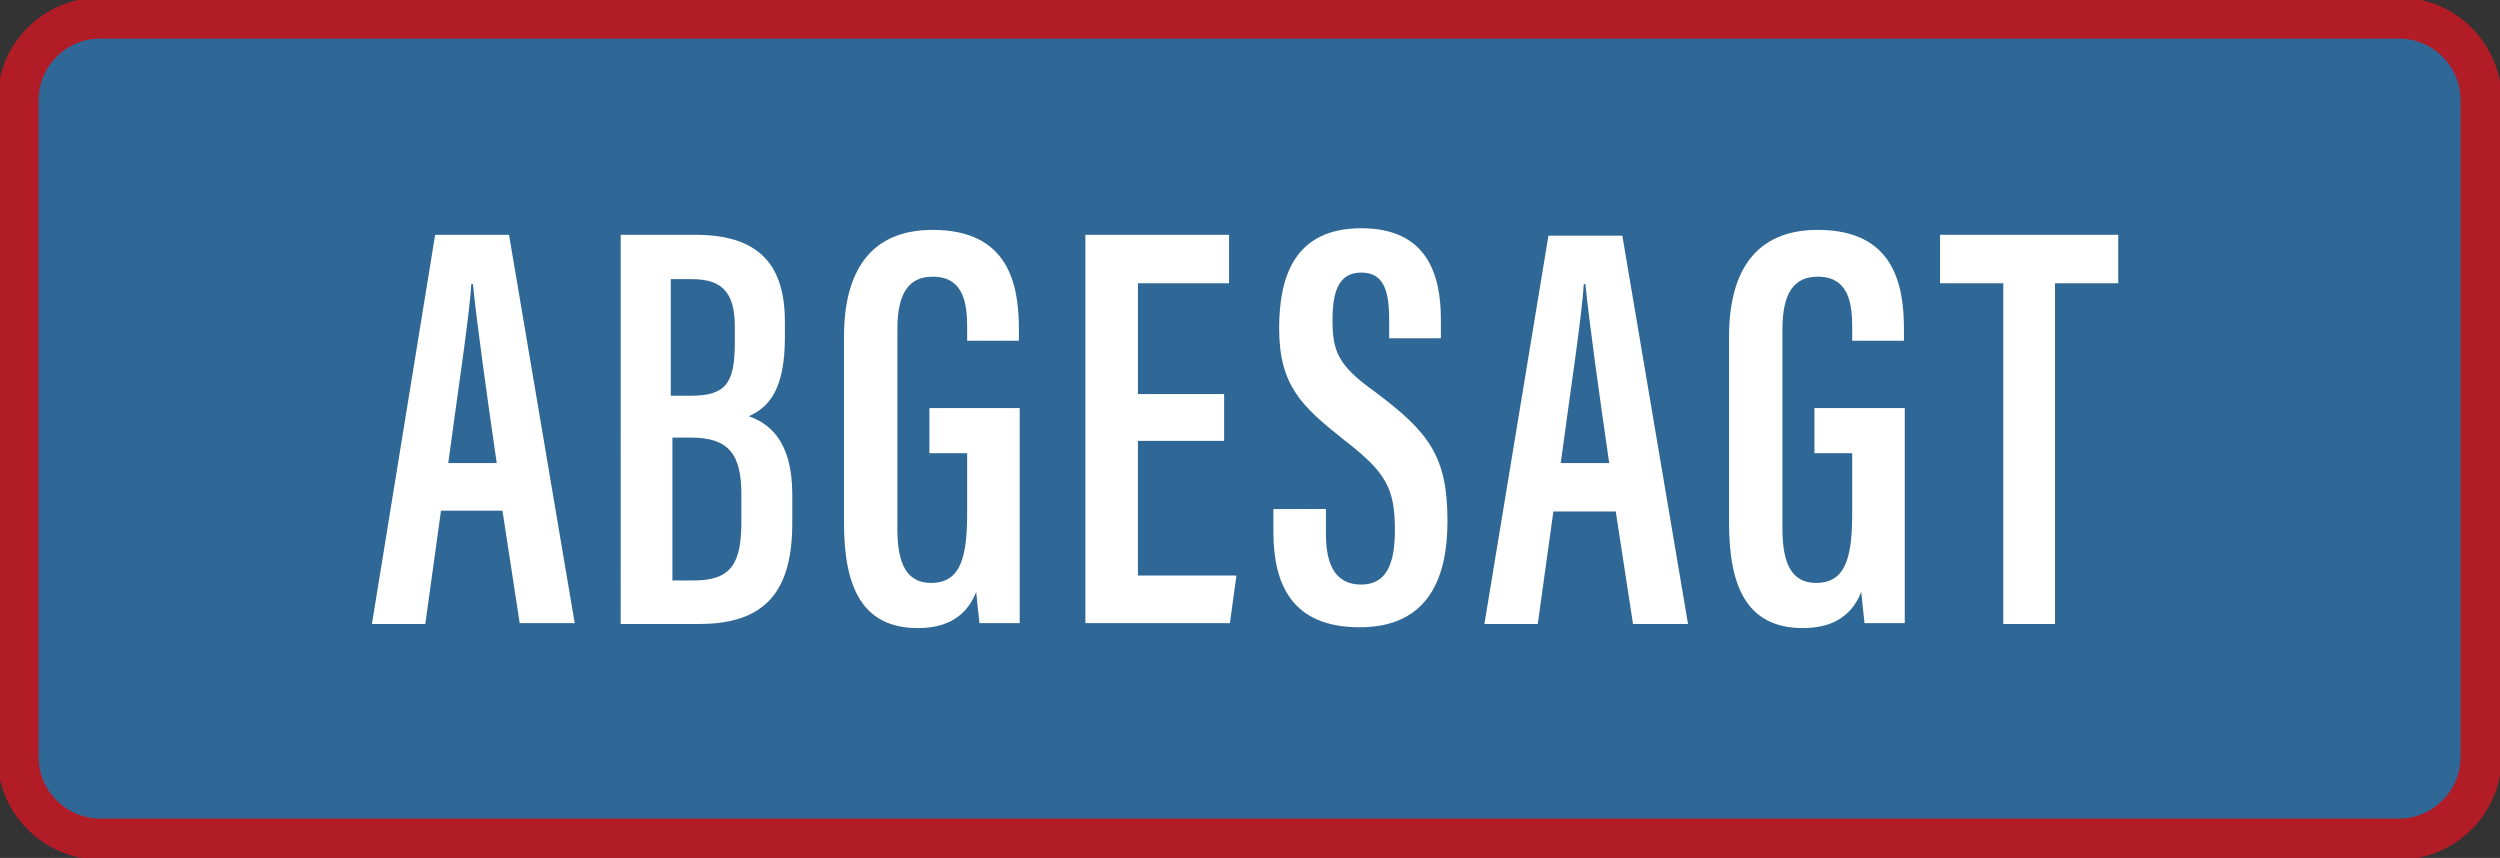
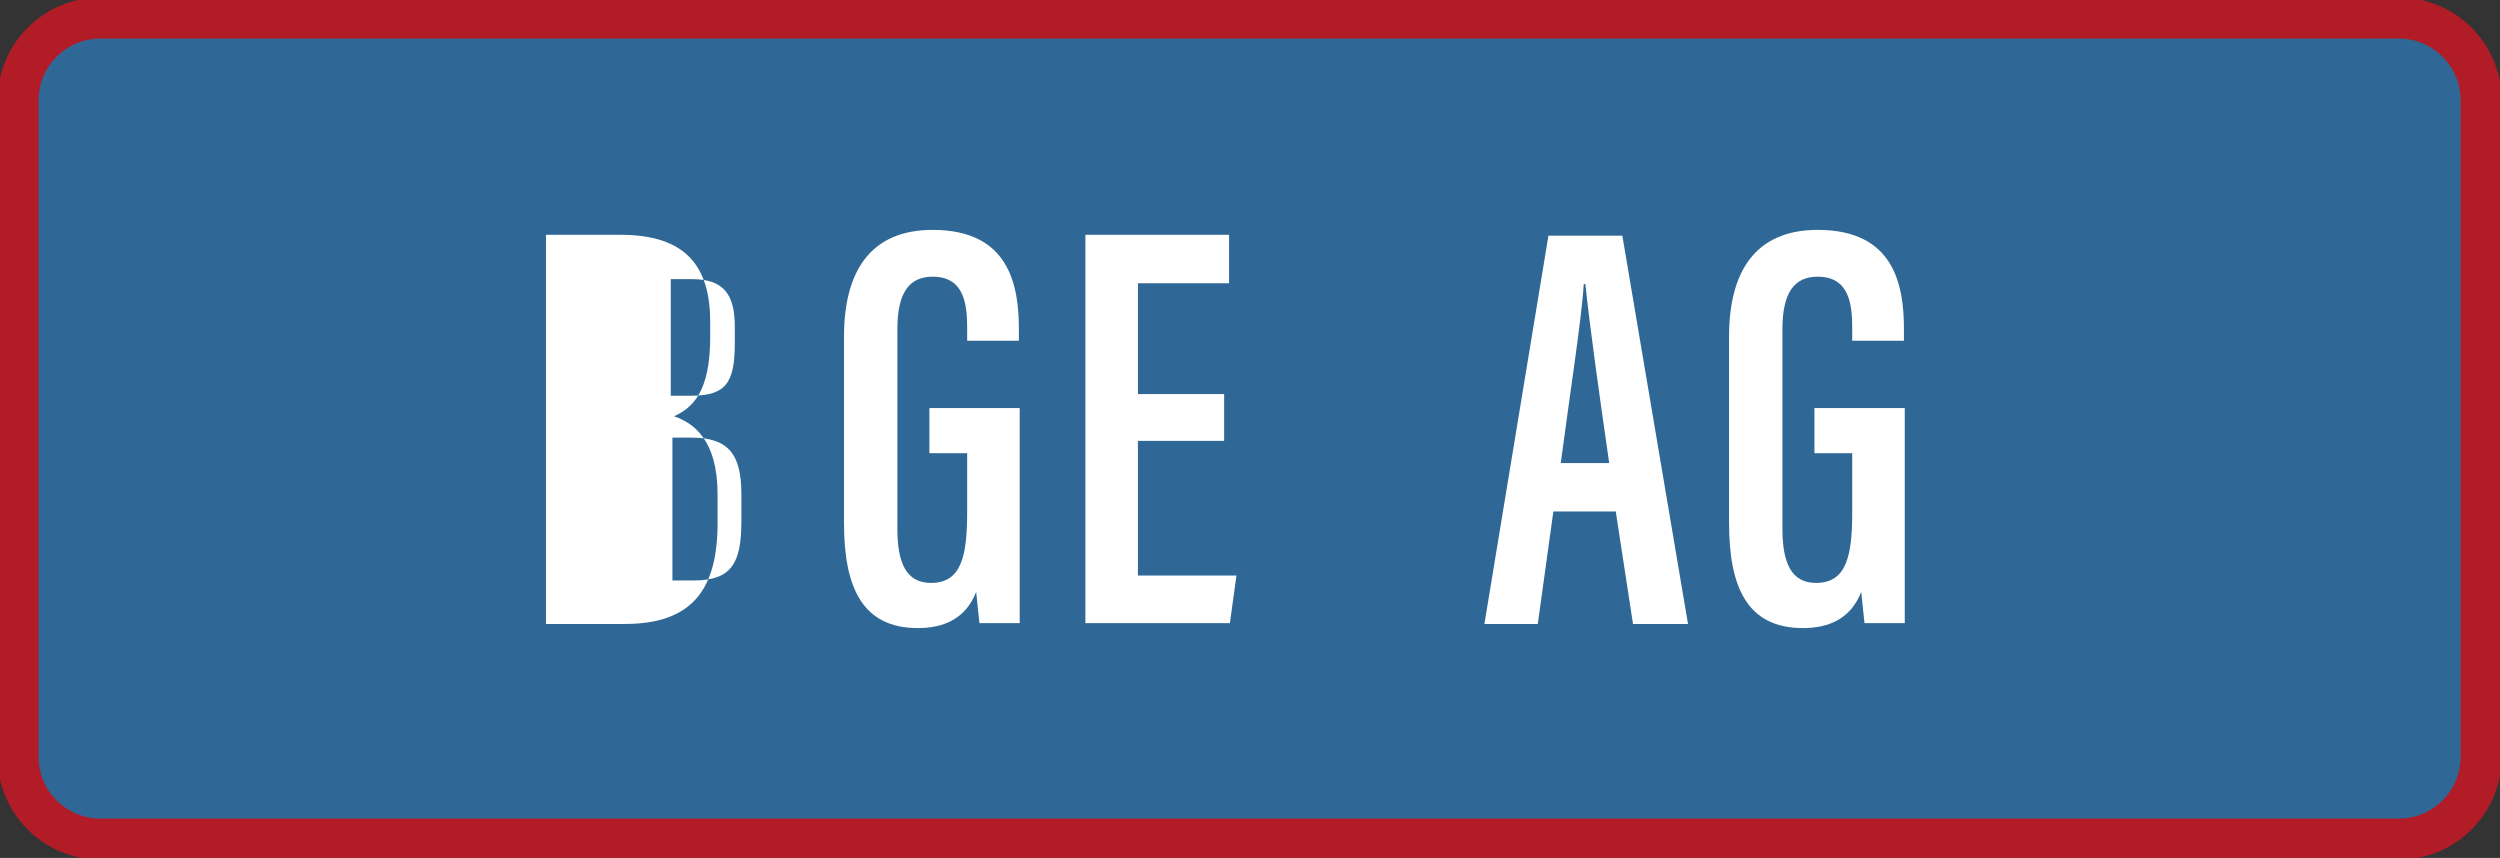
<svg xmlns="http://www.w3.org/2000/svg" version="1.1" viewBox="0 0 304.5 104.5">
  <rect x="0" y="0" width="304.5" height="104.5" fill="#333333" stroke="none" />
  <style type="text/css">.st0{fill:#2F6896;stroke:#B21C27;stroke-width:5}.st1{fill:#FFF}</style>
  <path class="st0" d="M292.2,102.2h-280c-5.5,0-10-4.5-10-10v-80c0-5.5,4.5-10,10-10h280c5.5,0,10,4.5,10,10v80 C302.2,97.7,297.7,102.2,292.2,102.2z" />
-   <path class="st1" d="M53.7,62.3l-1.9,13.7h-6.5L53,28.6h9l8,47.3h-6.7l-2.1-13.7H53.7z M60.5,56.4c-1.3-9-2.4-16.9-2.9-21.8h-0.2 c-0.2,3.8-1.8,14.2-2.8,21.8H60.5z" />
-   <path class="st1" d="M75.6,28.6h9.1c7.9,0,10.9,3.8,10.9,10.6v1.9c0,6.7-2.2,8.6-4.4,9.6c2.3,0.8,5.3,2.8,5.3,9.5v3.5 c0,8.1-3.1,12.3-11.3,12.3h-9.6V28.6z M84.1,48.2c4.2,0,5.4-1.4,5.4-6.4v-2c0-4-1.4-5.8-5.2-5.8h-2.6v14.2H84.1z M81.8,70.7h2.7 c4.6,0,5.8-2.1,5.8-7.2v-3.3c0-4.8-1.5-6.9-6.1-6.9h-2.3V70.7z" />
+   <path class="st1" d="M75.6,28.6c7.9,0,10.9,3.8,10.9,10.6v1.9c0,6.7-2.2,8.6-4.4,9.6c2.3,0.8,5.3,2.8,5.3,9.5v3.5 c0,8.1-3.1,12.3-11.3,12.3h-9.6V28.6z M84.1,48.2c4.2,0,5.4-1.4,5.4-6.4v-2c0-4-1.4-5.8-5.2-5.8h-2.6v14.2H84.1z M81.8,70.7h2.7 c4.6,0,5.8-2.1,5.8-7.2v-3.3c0-4.8-1.5-6.9-6.1-6.9h-2.3V70.7z" />
  <path class="st1" d="M124.3,75.9h-5c-0.1-0.8-0.3-2.8-0.4-3.8c-1.3,3.3-4,4.4-7.1,4.4c-6.8,0-9-5-9-12.8V41c0-7.8,3.1-13,10.8-13 c9.3,0,10.5,6.7,10.5,12.1v1.4h-6.3v-1.6c0-2.9-0.4-6.2-4.2-6.2c-2.9,0-4.3,2-4.3,6.4v24.3c0,4.2,1.1,6.6,4.1,6.6 c3.7,0,4.4-3.3,4.4-8.6v-7.2h-4.6v-5.5h11V75.9z" />
  <path class="st1" d="M149.1,53.7h-10.5v16.4h12l-0.8,5.8h-17.6V28.6h17.5v5.9h-11.1v13.5h10.5V53.7z" />
-   <path class="st1" d="M161.5,62.3v2.8c0,3.9,1.3,6.1,4.3,6.1c3.1,0,4.1-2.6,4.1-6.6c0-5.2-1.1-7.1-6.3-11.1c-5-4-7.8-6.5-7.8-13.5 c0-6.2,1.8-12.2,10-12.2c8,0,9.7,5.6,9.7,11.1v2.3h-6.3v-2.2c0-3.5-0.6-5.8-3.4-5.8s-3.5,2.4-3.5,5.8c0,3.8,0.7,5.5,5,8.6 c6.9,5.1,9,8.1,9,15.9c0,6.7-2.2,12.9-10.7,12.9c-8.3,0-10.5-5.3-10.5-11.6v-2.8H161.5z" />
  <path class="st1" d="M189.2,62.3l-1.9,13.7h-6.5l7.8-47.3h9l8,47.3h-6.7l-2.1-13.7H189.2z M196,56.4c-1.3-9-2.4-16.9-2.9-21.8h-0.2 c-0.2,3.8-1.8,14.2-2.8,21.8H196z" />
  <path class="st1" d="M232.1,75.9h-5c-0.1-0.8-0.3-2.8-0.4-3.8c-1.3,3.3-4,4.4-7.1,4.4c-6.8,0-9-5-9-12.8V41c0-7.8,3.1-13,10.8-13 c9.3,0,10.5,6.7,10.5,12.1v1.4h-6.3v-1.6c0-2.9-0.4-6.2-4.2-6.2c-2.9,0-4.3,2-4.3,6.4v24.3c0,4.2,1.1,6.6,4.1,6.6 c3.7,0,4.4-3.3,4.4-8.6v-7.2h-4.6v-5.5h11V75.9z" />
-   <path class="st1" d="M244,34.5h-7.7v-5.9H258v5.9h-7.7v41.5H244V34.5z" />
</svg>